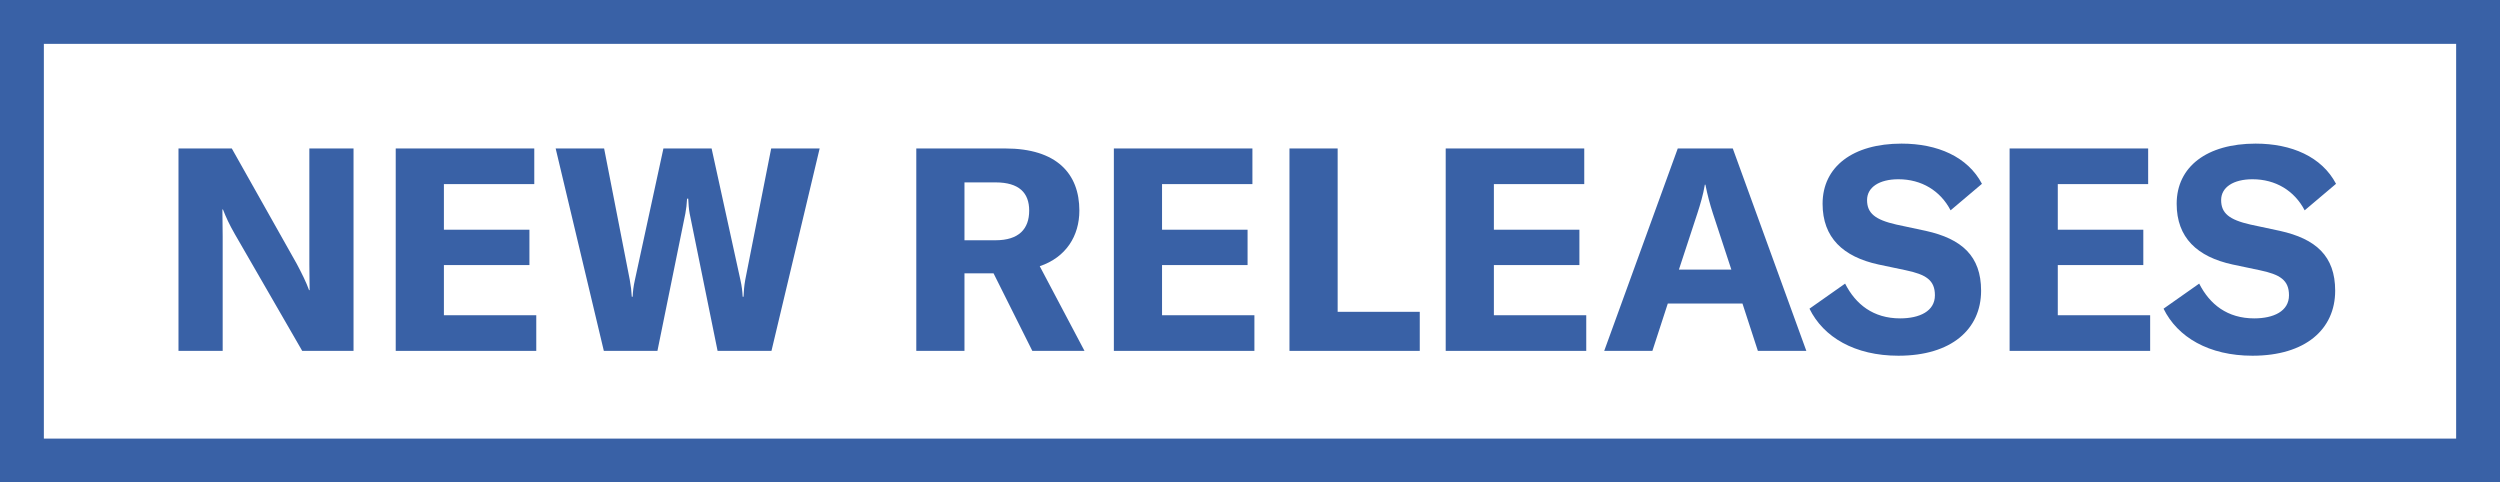
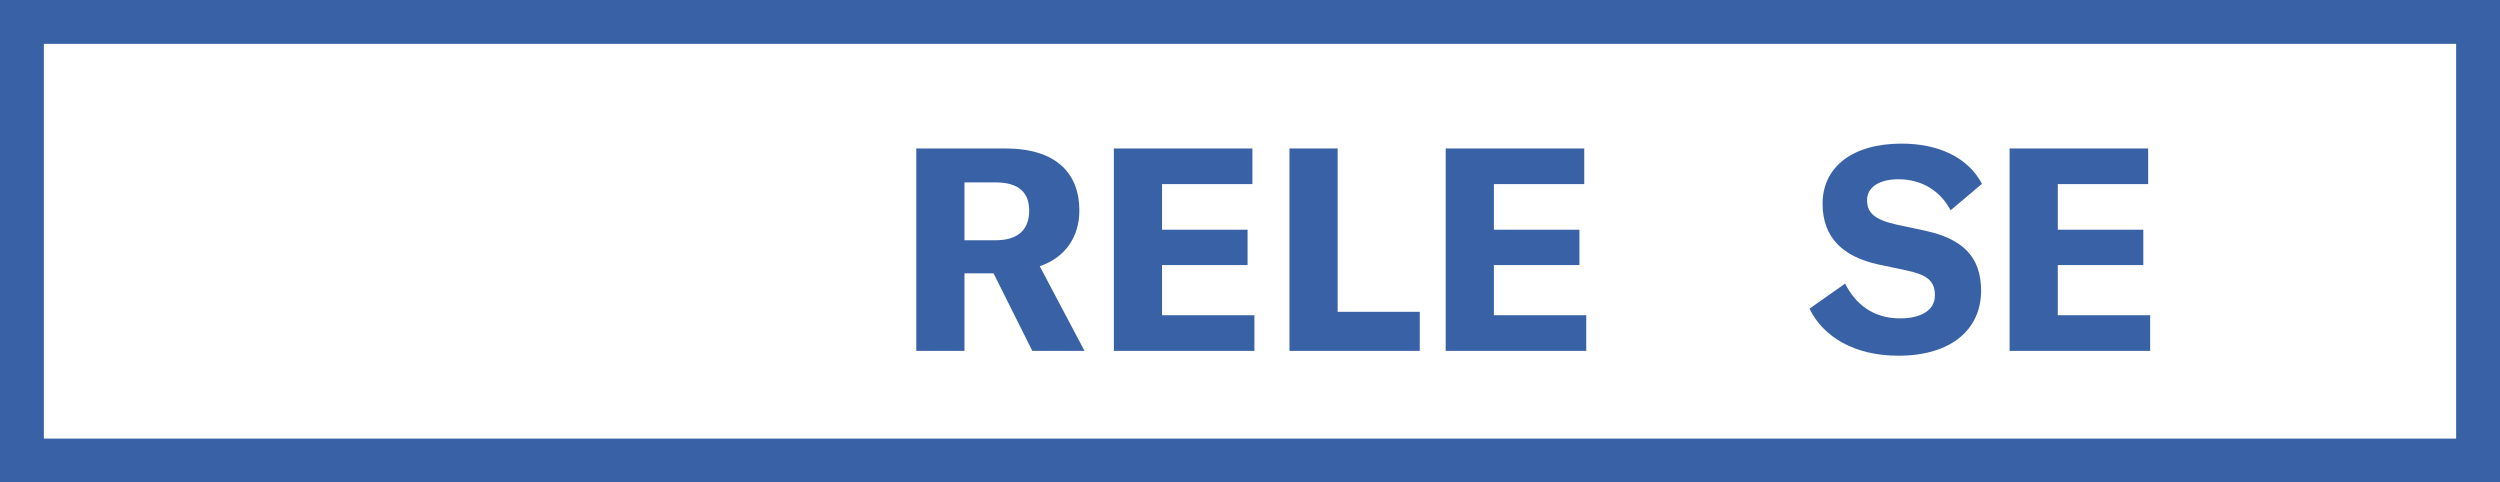
<svg xmlns="http://www.w3.org/2000/svg" width="114px" height="22px" viewBox="0 0 114 22" version="1.1">
  <title>NAVBadge-NEWReleases-ENG</title>
  <g id="NAVBadge-NEWReleases-ENG" stroke="none" stroke-width="1" fill="none" fill-rule="evenodd">
    <rect id="Rectangle" stroke="#3961A6" stroke-width="2" x="1" y="1" width="112" height="20" />
    <g id="NEW-RELEASES" transform="translate(8.139, 6.549)" fill="#3961A6" fill-rule="nonzero">
-       <path d="M0,9.451 L2.015,9.451 L2.015,4.225 C2.015,3.77 2.002,3.38 2.002,3.003 L2.028,3.003 C2.158,3.341 2.327,3.705 2.574,4.134 L5.642,9.451 L7.982,9.451 L7.982,0.221 L5.967,0.221 L5.967,5.499 C5.967,5.941 5.98,6.318 5.98,6.682 L5.954,6.682 C5.837,6.344 5.603,5.876 5.395,5.486 L2.431,0.221 L0,0.221 L0,9.451 Z" id="Path" />
-       <polygon id="Path" points="12.103 7.826 12.103 5.538 16.003 5.538 16.003 3.926 12.103 3.926 12.103 1.846 16.224 1.846 16.224 0.221 9.906 0.221 9.906 9.451 16.315 9.451 16.315 7.826" />
-       <path d="M19.396,9.451 L21.84,9.451 L23.114,3.185 C23.153,2.977 23.179,2.756 23.192,2.509 L23.244,2.509 C23.257,2.756 23.27,2.977 23.309,3.185 L24.583,9.451 L27.04,9.451 L29.237,0.221 L27.027,0.221 L25.844,6.214 C25.792,6.5 25.779,6.734 25.766,6.981 L25.727,6.981 C25.714,6.734 25.688,6.5 25.623,6.214 L24.31,0.221 L22.113,0.221 L20.813,6.214 C20.748,6.5 20.722,6.734 20.709,6.981 L20.67,6.981 C20.657,6.734 20.631,6.5 20.579,6.214 L19.409,0.221 L17.199,0.221 L19.396,9.451 Z" id="Path" />
      <path d="M38.935,9.451 L41.314,9.451 L39.273,5.59 C40.469,5.187 41.08,4.212 41.08,3.055 C41.08,1.365 40.04,0.221 37.7,0.221 L33.644,0.221 L33.644,9.451 L35.841,9.451 L35.841,5.915 L37.167,5.915 L38.935,9.451 Z M35.841,1.768 L37.258,1.768 C38.337,1.768 38.792,2.249 38.792,3.055 C38.792,3.887 38.324,4.407 37.258,4.407 L35.841,4.407 L35.841,1.768 Z" id="Shape" />
      <polygon id="Path" points="44.85 7.826 44.85 5.538 48.75 5.538 48.75 3.926 44.85 3.926 44.85 1.846 48.971 1.846 48.971 0.221 42.653 0.221 42.653 9.451 49.062 9.451 49.062 7.826" />
      <polygon id="Path" points="50.661 9.451 56.602 9.451 56.602 7.67 52.858 7.67 52.858 0.221 50.661 0.221" />
      <polygon id="Path" points="59.982 7.826 59.982 5.538 63.882 5.538 63.882 3.926 59.982 3.926 59.982 1.846 64.103 1.846 64.103 0.221 57.785 0.221 57.785 9.451 64.194 9.451 64.194 7.826" />
-       <path d="M72.02,9.451 L74.23,9.451 L70.876,0.221 L68.367,0.221 L65.013,9.451 L67.21,9.451 L67.912,7.293 L71.318,7.293 L72.02,9.451 Z M68.419,5.746 L69.264,3.172 C69.394,2.769 69.524,2.34 69.602,1.872 L69.628,1.872 C69.719,2.34 69.836,2.769 69.966,3.172 L70.811,5.746 L68.419,5.746 Z" id="Shape" />
      <path d="M78.429,9.672 C80.847,9.672 82.199,8.463 82.199,6.708 C82.199,5.122 81.315,4.342 79.677,3.978 L78.338,3.692 C77.363,3.471 76.999,3.172 76.999,2.574 C76.999,1.989 77.558,1.625 78.429,1.625 C79.482,1.625 80.34,2.145 80.808,3.042 L82.238,1.833 C81.588,0.598 80.21,0 78.572,0 C76.349,0 74.971,1.053 74.971,2.743 C74.971,4.29 75.907,5.161 77.519,5.512 L78.754,5.772 C79.69,5.967 80.093,6.227 80.093,6.916 C80.093,7.644 79.391,7.969 78.507,7.969 C77.285,7.969 76.479,7.332 75.998,6.383 L74.373,7.527 C75.01,8.827 76.44,9.672 78.429,9.672 Z" id="Path" />
      <polygon id="Path" points="85.696 7.826 85.696 5.538 89.596 5.538 89.596 3.926 85.696 3.926 85.696 1.846 89.817 1.846 89.817 0.221 83.499 0.221 83.499 9.451 89.908 9.451 89.908 7.826" />
-       <path d="M94.575,9.672 C96.993,9.672 98.345,8.463 98.345,6.708 C98.345,5.122 97.461,4.342 95.823,3.978 L94.484,3.692 C93.509,3.471 93.145,3.172 93.145,2.574 C93.145,1.989 93.704,1.625 94.575,1.625 C95.628,1.625 96.486,2.145 96.954,3.042 L98.384,1.833 C97.734,0.598 96.356,0 94.718,0 C92.495,0 91.117,1.053 91.117,2.743 C91.117,4.29 92.053,5.161 93.665,5.512 L94.9,5.772 C95.836,5.967 96.239,6.227 96.239,6.916 C96.239,7.644 95.537,7.969 94.653,7.969 C93.431,7.969 92.625,7.332 92.144,6.383 L90.519,7.527 C91.156,8.827 92.586,9.672 94.575,9.672 Z" id="Path" />
    </g>
  </g>
</svg>